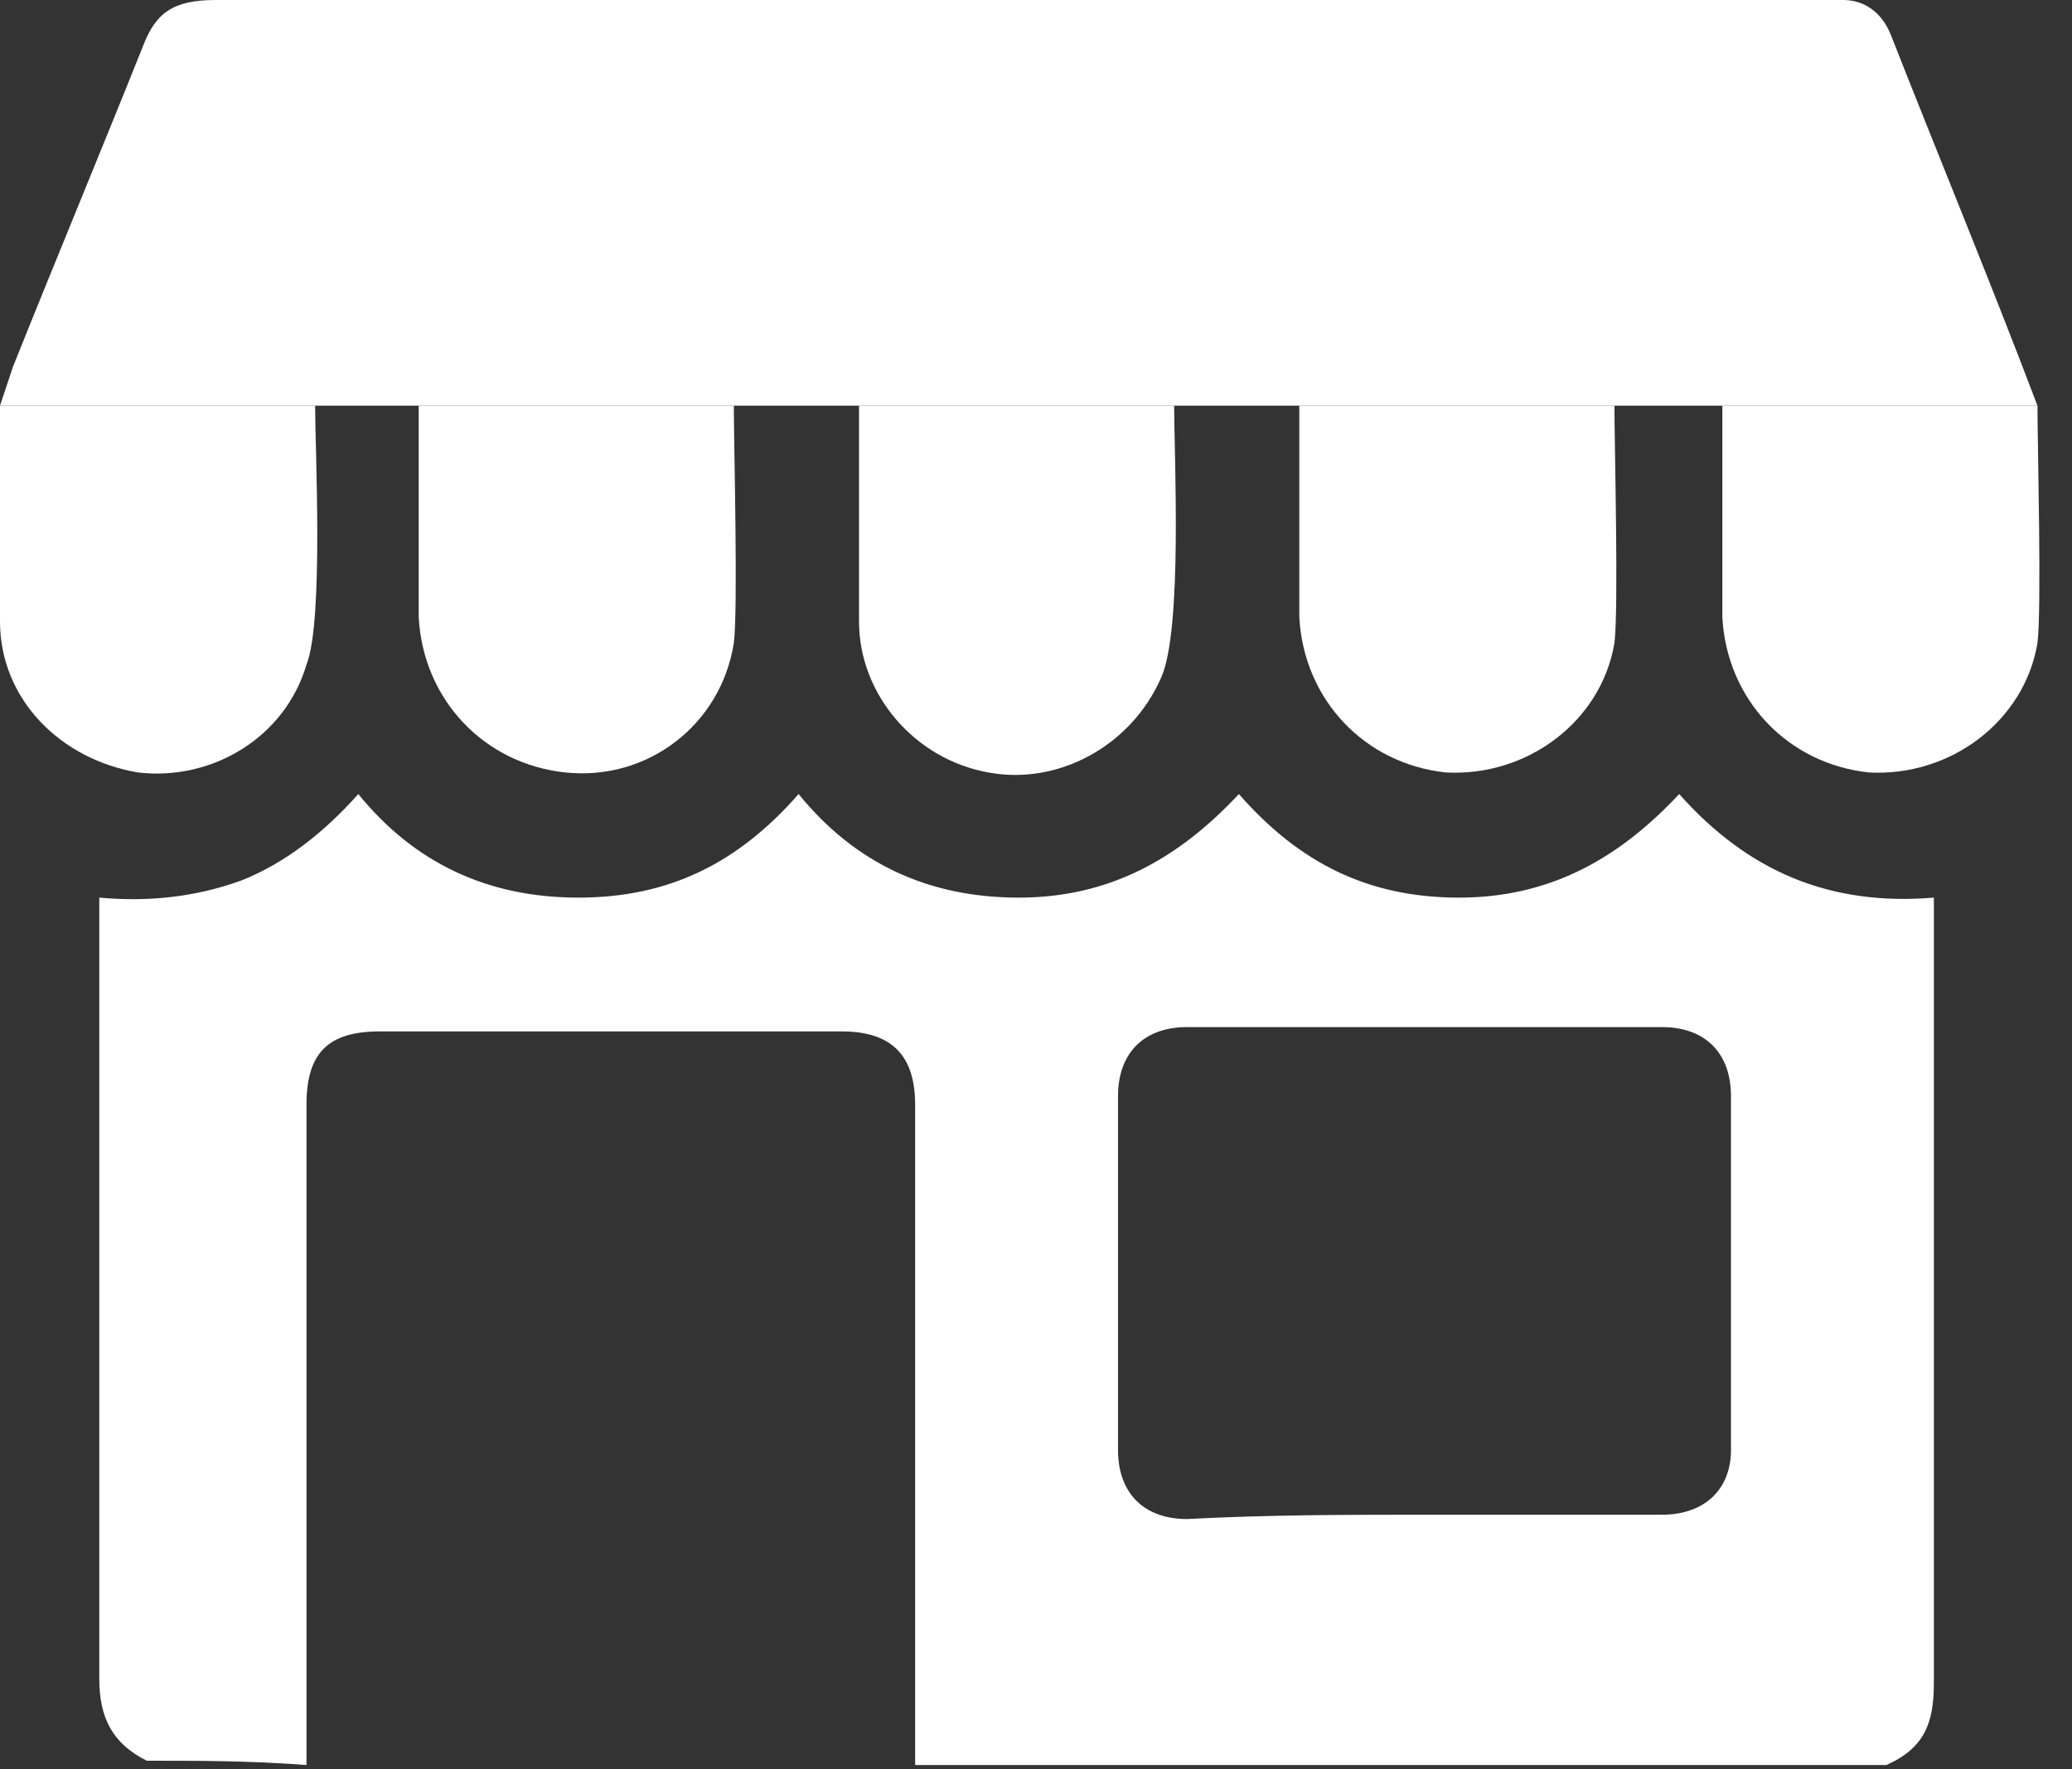
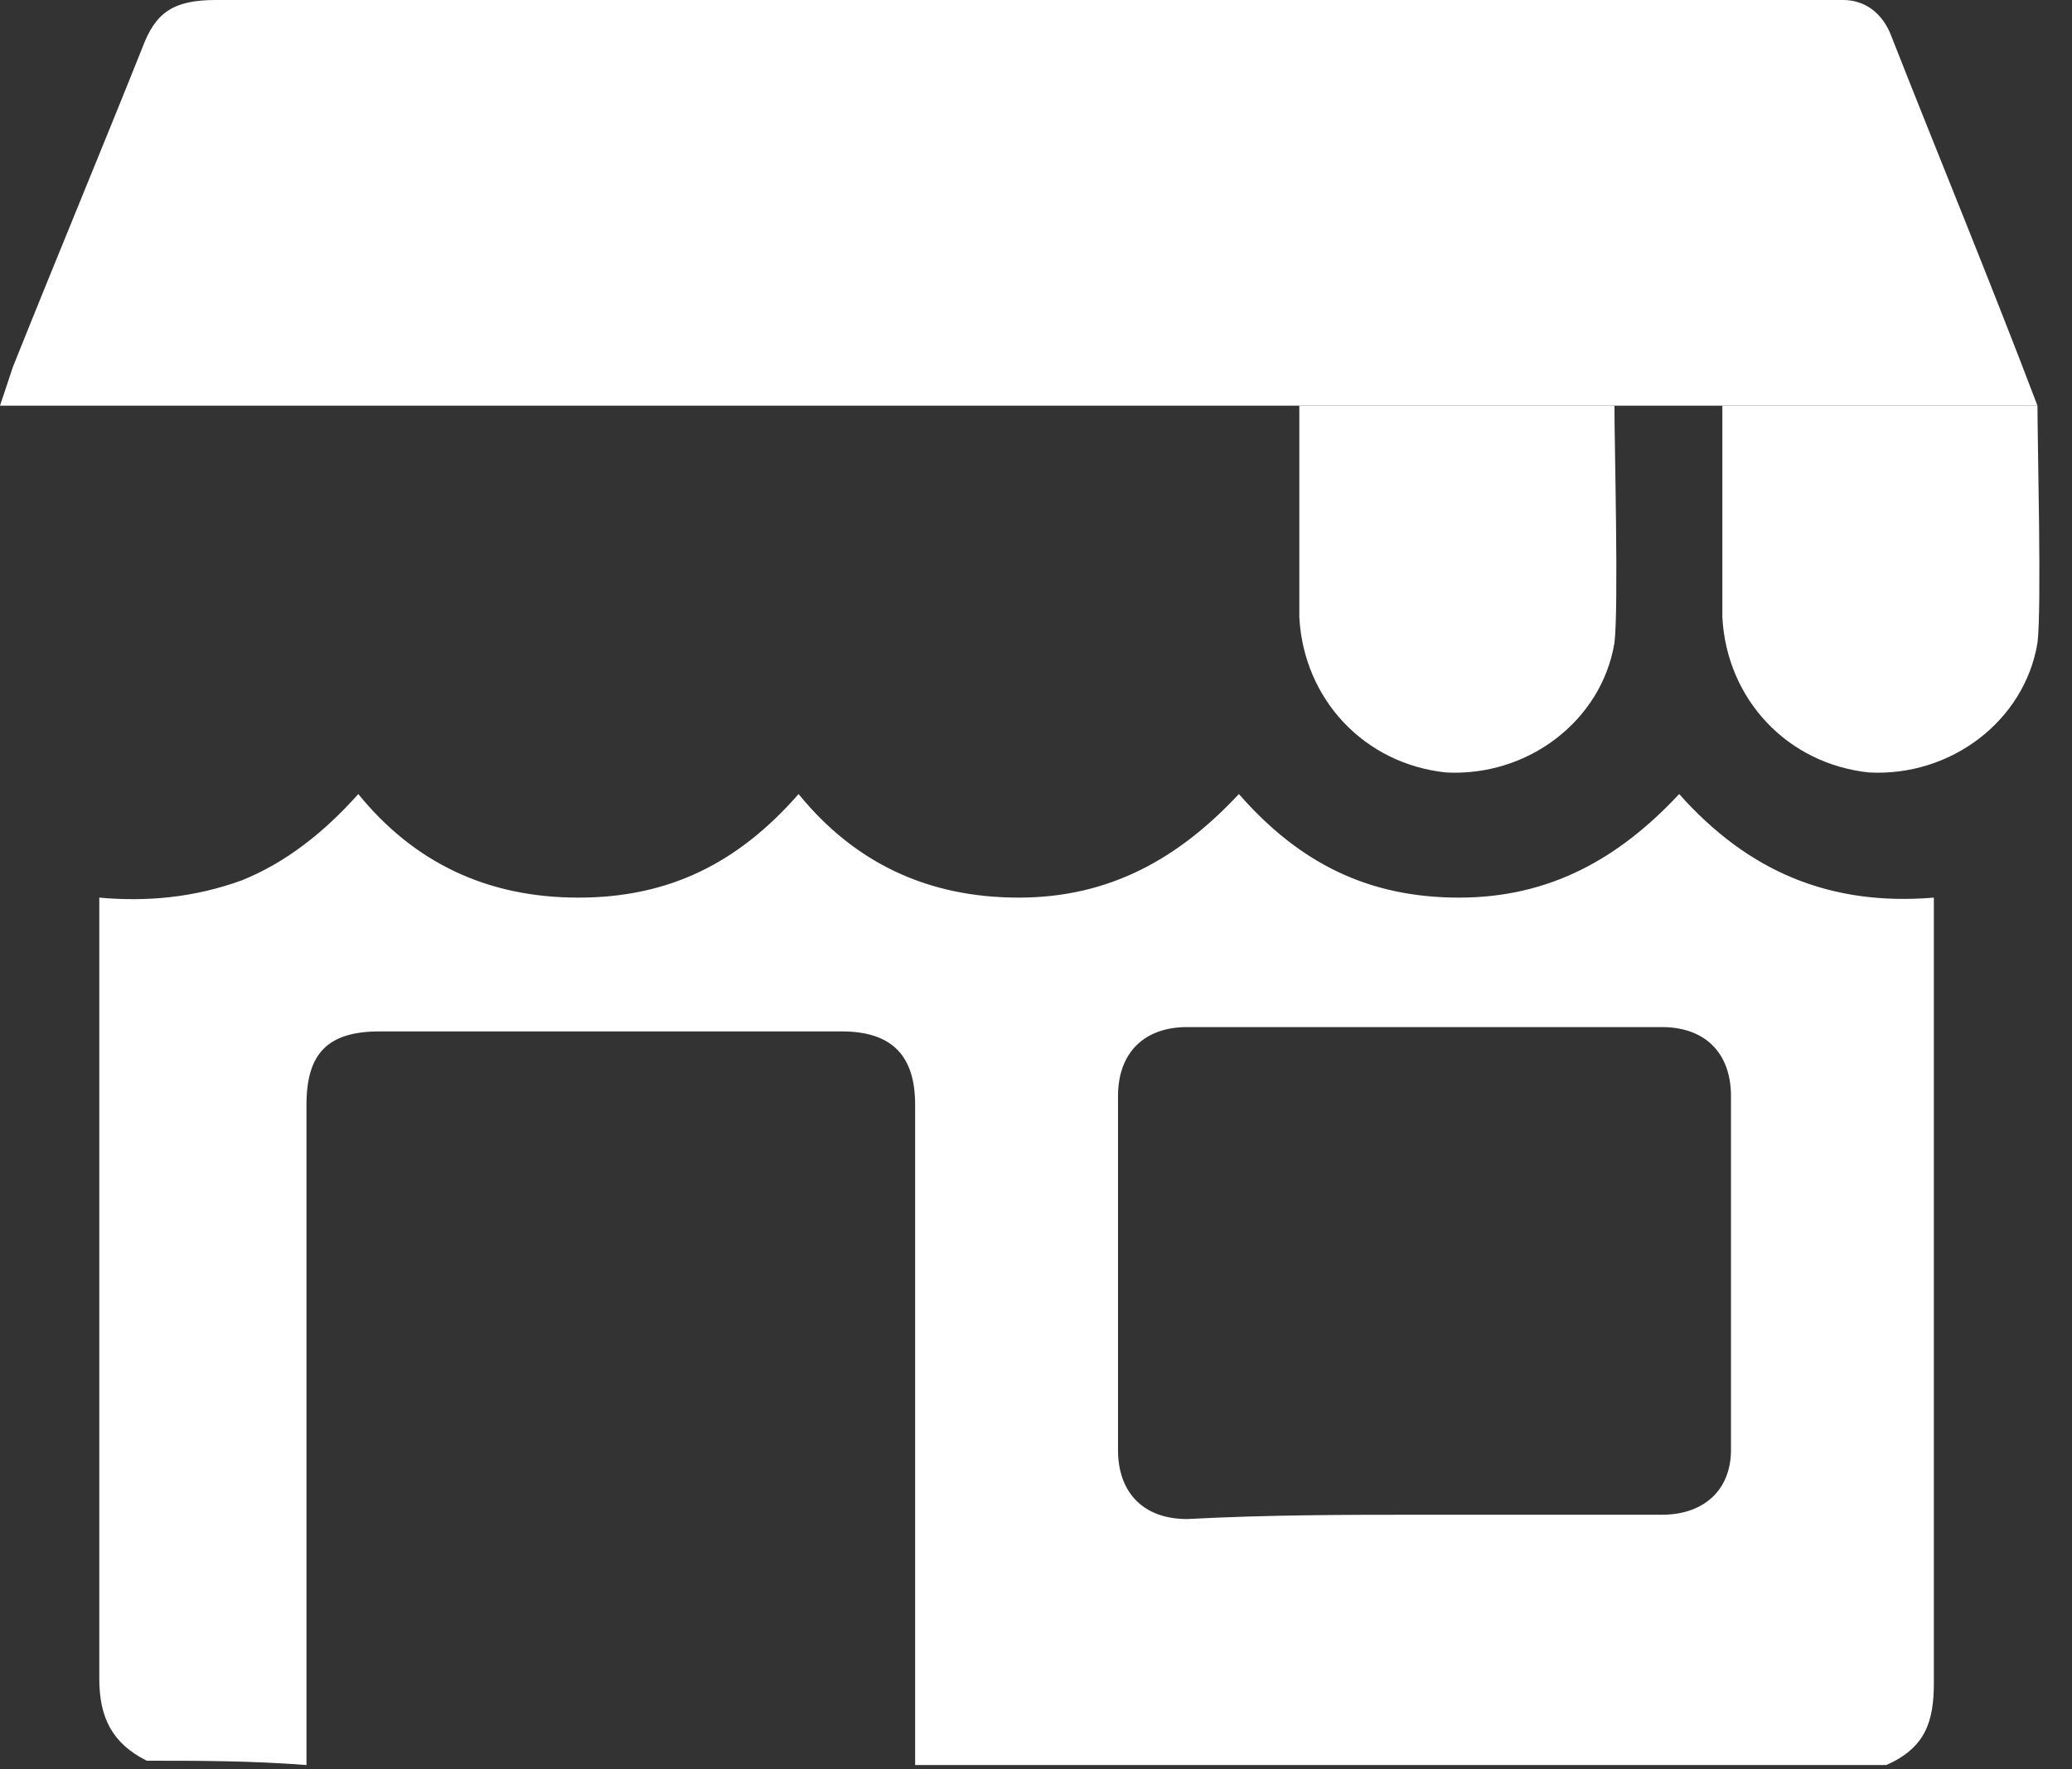
<svg xmlns="http://www.w3.org/2000/svg" width="100%" height="100%" viewBox="0 0 48 41" version="1.1" xml:space="preserve" style="fill-rule:evenodd;clip-rule:evenodd;stroke-linejoin:round;stroke-miterlimit:2;">
  <rect x="0" y="0" width="48" height="41" fill="#333333" stroke="none" />
  <g transform="matrix(1,0,0,1,-2.4,-5.6)">
    <g>
      <path d="M5.8,46.4C5,46 4.7,45.4 4.7,44.5L4.7,26.4C5.8,26.5 6.9,26.4 8,26C9,25.6 9.9,24.9 10.7,24C12,25.6 13.7,26.4 15.8,26.4C17.9,26.4 19.5,25.6 20.9,24C22.2,25.6 23.9,26.4 26,26.4C28.1,26.4 29.7,25.5 31.1,24C32.5,25.6 34.1,26.4 36.2,26.4C38.3,26.4 39.9,25.5 41.3,24C42.9,25.8 44.8,26.6 47.2,26.4L47.2,44.6C47.2,45.5 47,46.1 46.1,46.5L23.6,46.5L23.6,31.2C23.6,30.1 23.1,29.5 21.9,29.5L11.2,29.5C10,29.5 9.5,30 9.5,31.2L9.5,46.5C8.2,46.4 7,46.4 5.8,46.4ZM35.4,40.7L40.9,40.7C41.9,40.7 42.5,40.1 42.5,39.2L42.5,31C42.5,30 41.9,29.4 40.9,29.4L29.9,29.4C28.9,29.4 28.3,30 28.3,31L28.3,39.2C28.3,40.2 28.9,40.8 29.9,40.8C31.8,40.7 33.6,40.7 35.4,40.7Z" style="fill:white;fill-rule:nonzero;" />
      <path d="M2.4,15C2.5,14.7 2.6,14.4 2.7,14.1C3.7,11.6 4.7,9.2 5.7,6.7C6,5.9 6.4,5.6 7.4,5.6L45.1,5.6C45.6,5.6 46,5.9 46.2,6.4C47.3,9.2 48.5,12.1 49.6,15L2.4,15Z" style="fill:white;fill-rule:nonzero;" />
-       <path d="M2.4,15L9.7,15C9.7,16 9.9,20 9.5,21C9,22.7 7.3,23.7 5.6,23.5C3.8,23.2 2.4,21.8 2.4,20L2.4,15Z" style="fill:white;fill-rule:nonzero;" />
-       <path d="M12.1,15L19.4,15C19.4,15.9 19.5,19.7 19.4,20.5C19.1,22.4 17.4,23.7 15.5,23.5C13.6,23.3 12.2,21.8 12.1,19.9L12.1,15Z" style="fill:white;fill-rule:nonzero;" />
-       <path d="M22.3,15L29.6,15C29.6,16.1 29.8,20.2 29.3,21.3C28.6,22.9 26.9,23.8 25.3,23.5C23.6,23.2 22.3,21.7 22.3,20L22.3,15Z" style="fill:white;fill-rule:nonzero;" />
      <path d="M39.8,15C39.8,15.9 39.9,19.7 39.8,20.5C39.5,22.3 37.8,23.6 35.9,23.5C34,23.3 32.6,21.8 32.5,19.9L32.5,15L39.8,15Z" style="fill:white;fill-rule:nonzero;" />
      <path d="M49.6,15C49.6,15.9 49.7,19.7 49.6,20.5C49.3,22.3 47.6,23.6 45.7,23.5C43.8,23.3 42.4,21.8 42.3,19.9L42.3,15L49.6,15Z" style="fill:white;fill-rule:nonzero;" />
    </g>
  </g>
</svg>